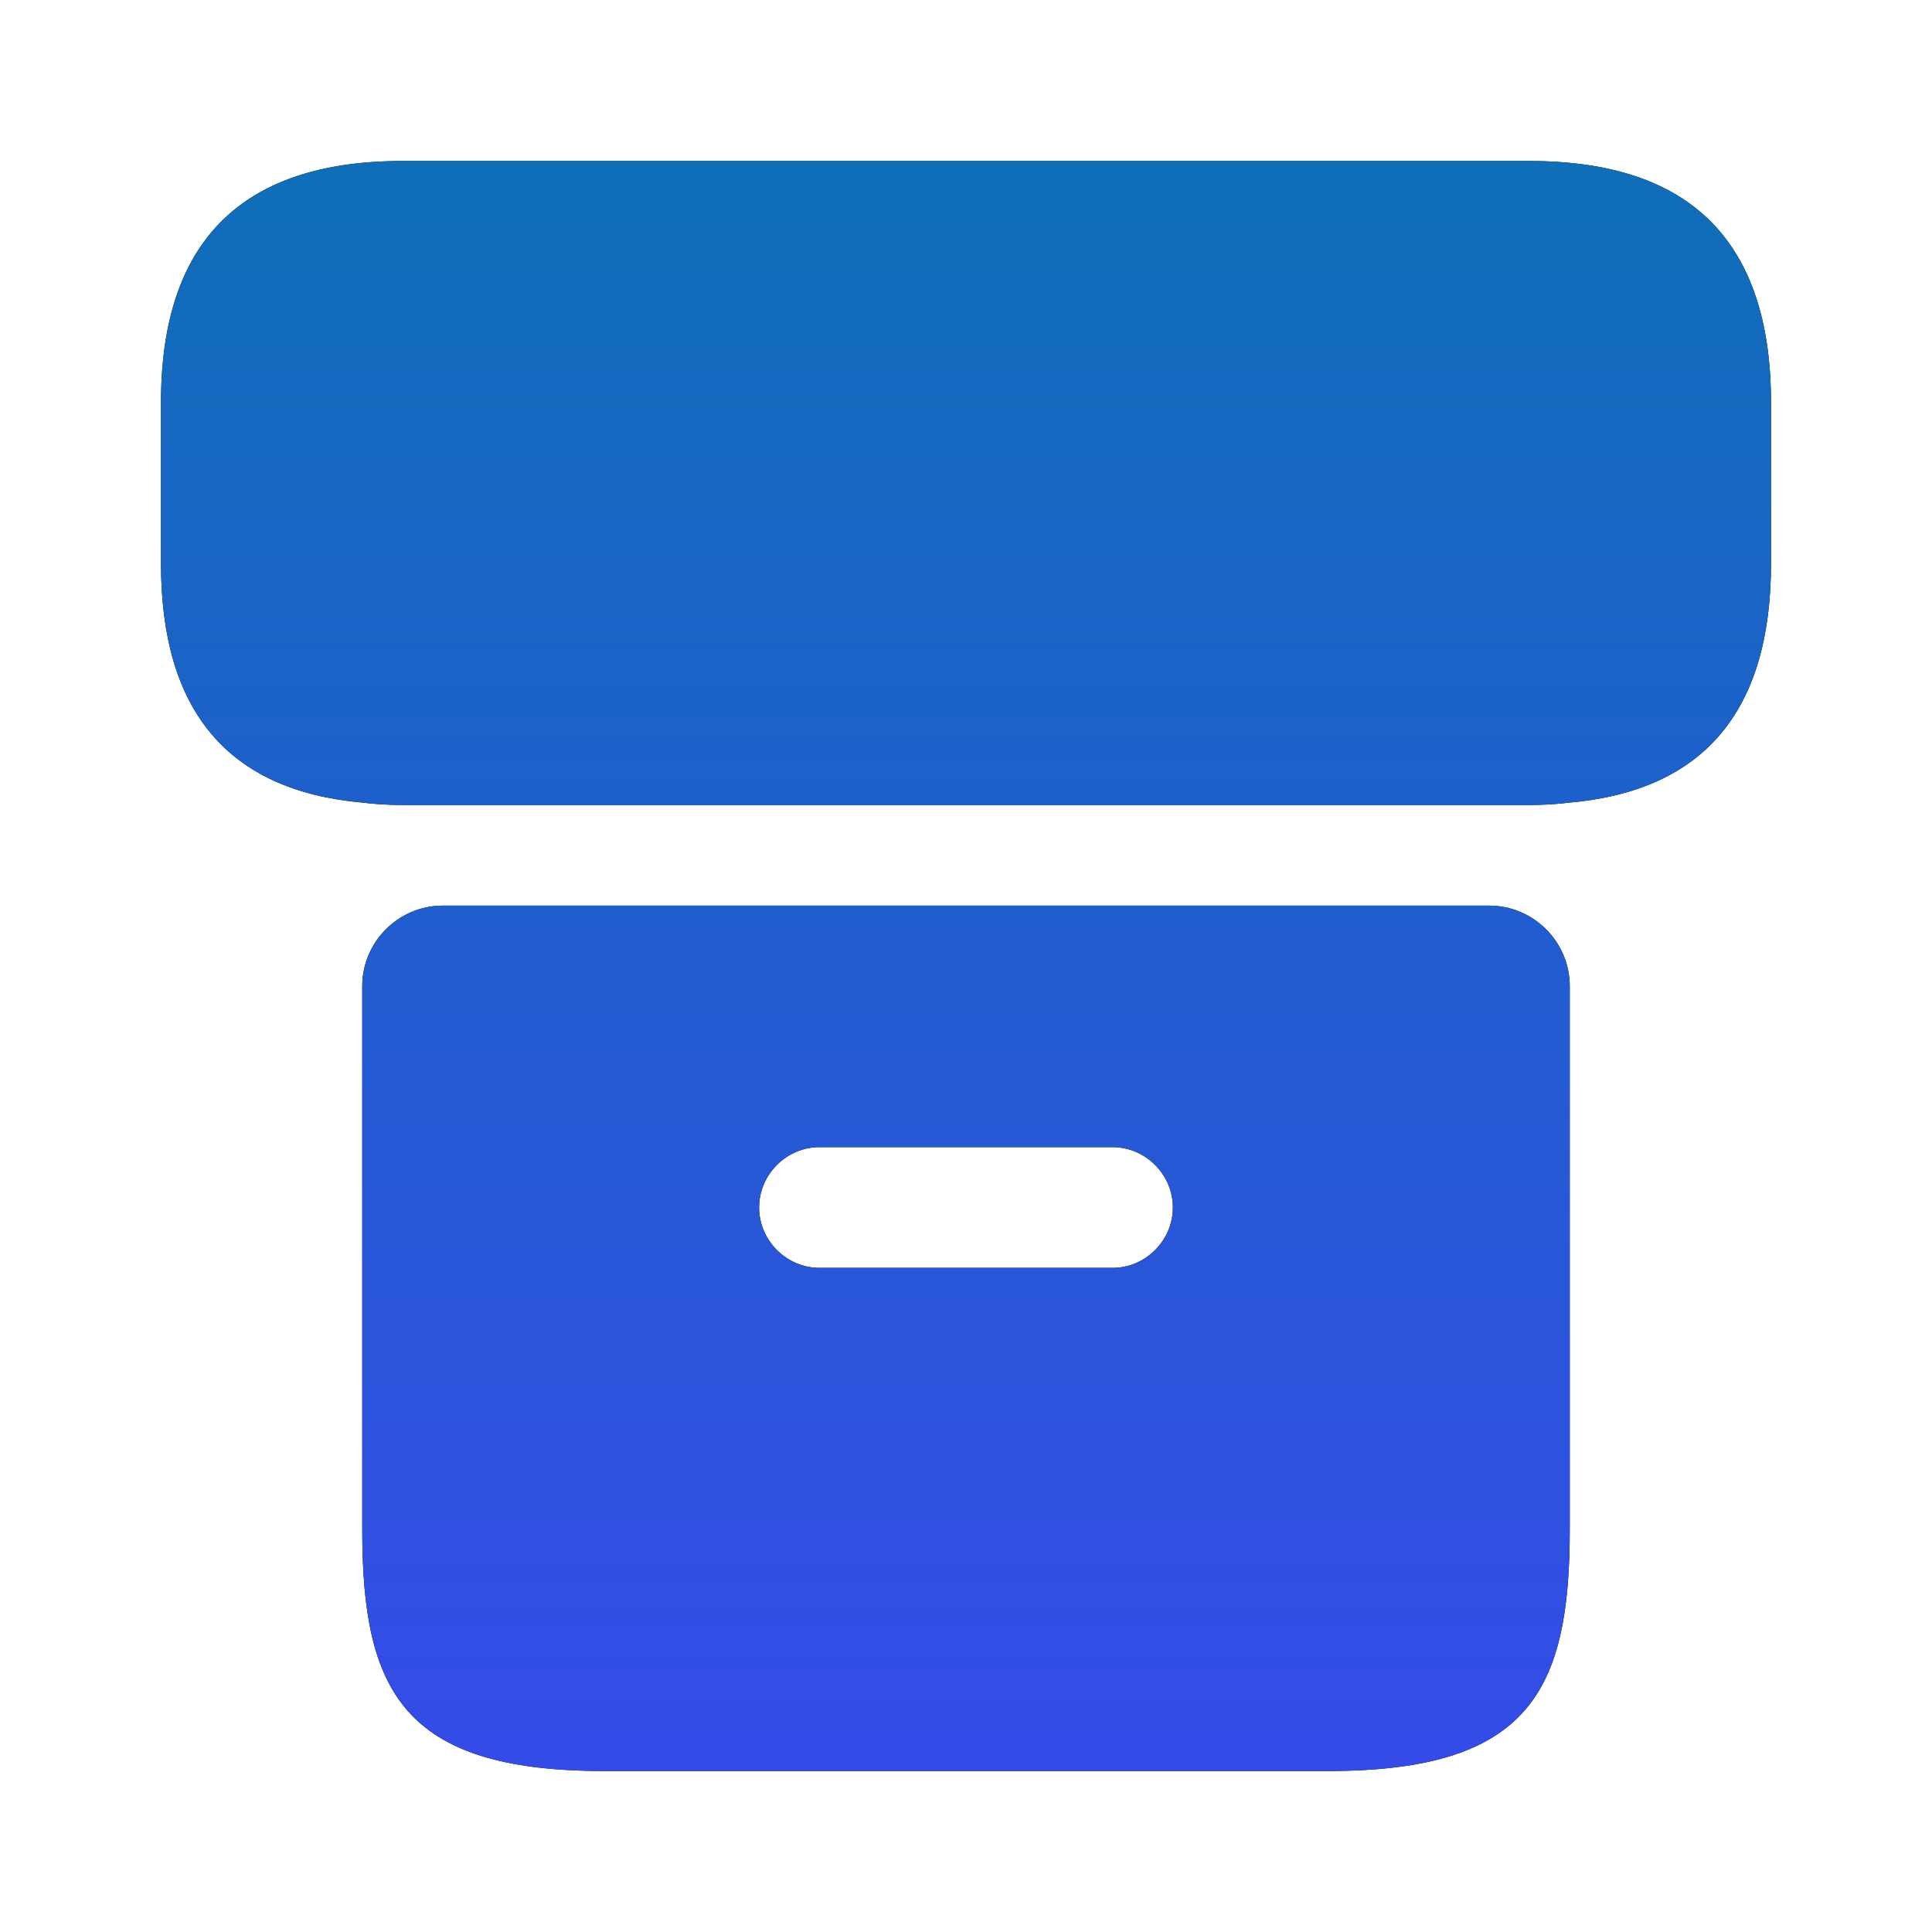
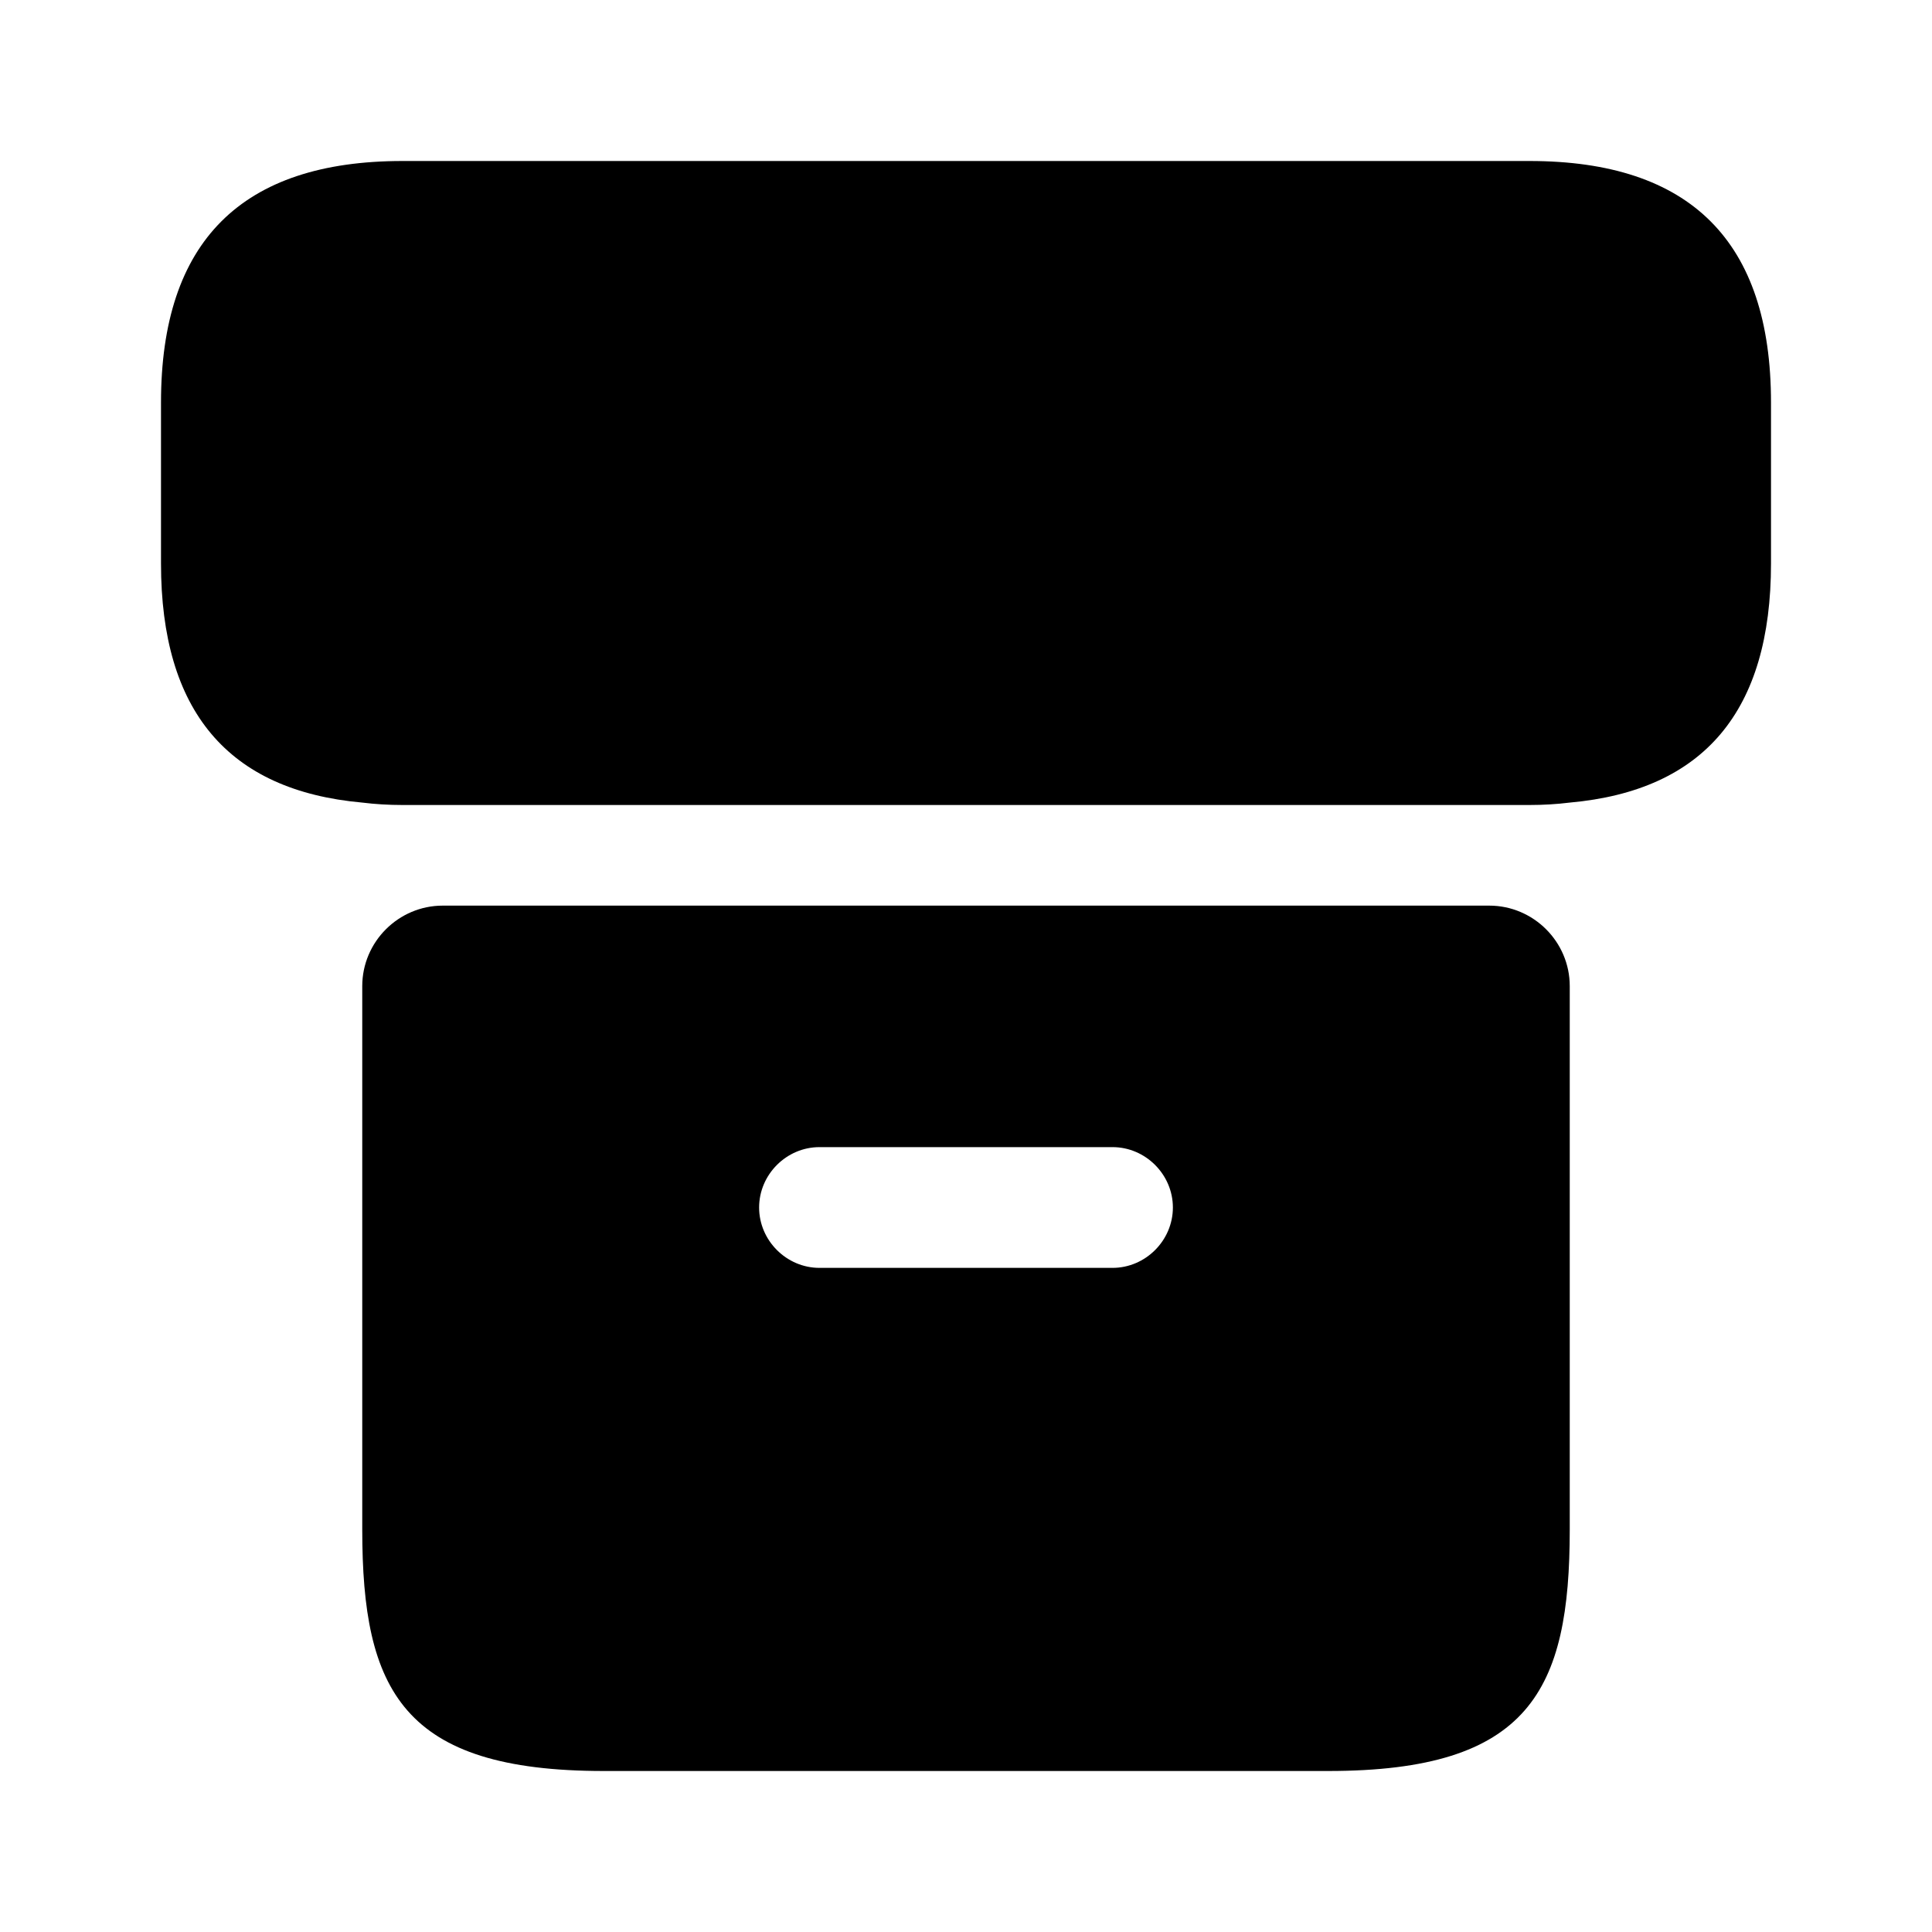
<svg xmlns="http://www.w3.org/2000/svg" width="96" height="96" viewBox="0 0 96 96" fill="none">
  <path d="M88 20V28C88 35.32 84.68 39.28 78 39.88C77.36 39.96 76.68 40 76 40H20C19.32 40 18.64 39.96 18 39.88C11.32 39.28 8 35.32 8 28V20C8 12 12 8 20 8H76C84 8 88 12 88 20ZM22 45C19.8 45 18 46.8 18 49V76C18 84 20 88 30 88H66C76 88 78 84 78 76V49C78 46.8 76.2 45 74 45H22ZM55.28 63H40.72C39.08 63 37.72 61.64 37.72 60C37.72 58.36 39.08 57 40.72 57H55.28C56.92 57 58.28 58.36 58.28 60C58.28 61.64 56.92 63 55.28 63Z" fill="black" />
-   <path d="M88 20V28C88 35.32 84.68 39.28 78 39.88C77.36 39.96 76.68 40 76 40H20C19.32 40 18.64 39.96 18 39.88C11.32 39.28 8 35.32 8 28V20C8 12 12 8 20 8H76C84 8 88 12 88 20ZM22 45C19.8 45 18 46.8 18 49V76C18 84 20 88 30 88H66C76 88 78 84 78 76V49C78 46.8 76.2 45 74 45H22ZM55.28 63H40.72C39.08 63 37.72 61.64 37.72 60C37.72 58.36 39.08 57 40.72 57H55.28C56.92 57 58.28 58.36 58.28 60C58.28 61.64 56.92 63 55.28 63Z" fill="url(#paint0_linear_1_306)" />
  <defs>
    <linearGradient id="paint0_linear_1_306" x1="48" y1="8" x2="48" y2="88" gradientUnits="userSpaceOnUse">
      <stop stop-color="#0E6EB8" />
      <stop offset="1" stop-color="#354BE8" />
    </linearGradient>
  </defs>
</svg>